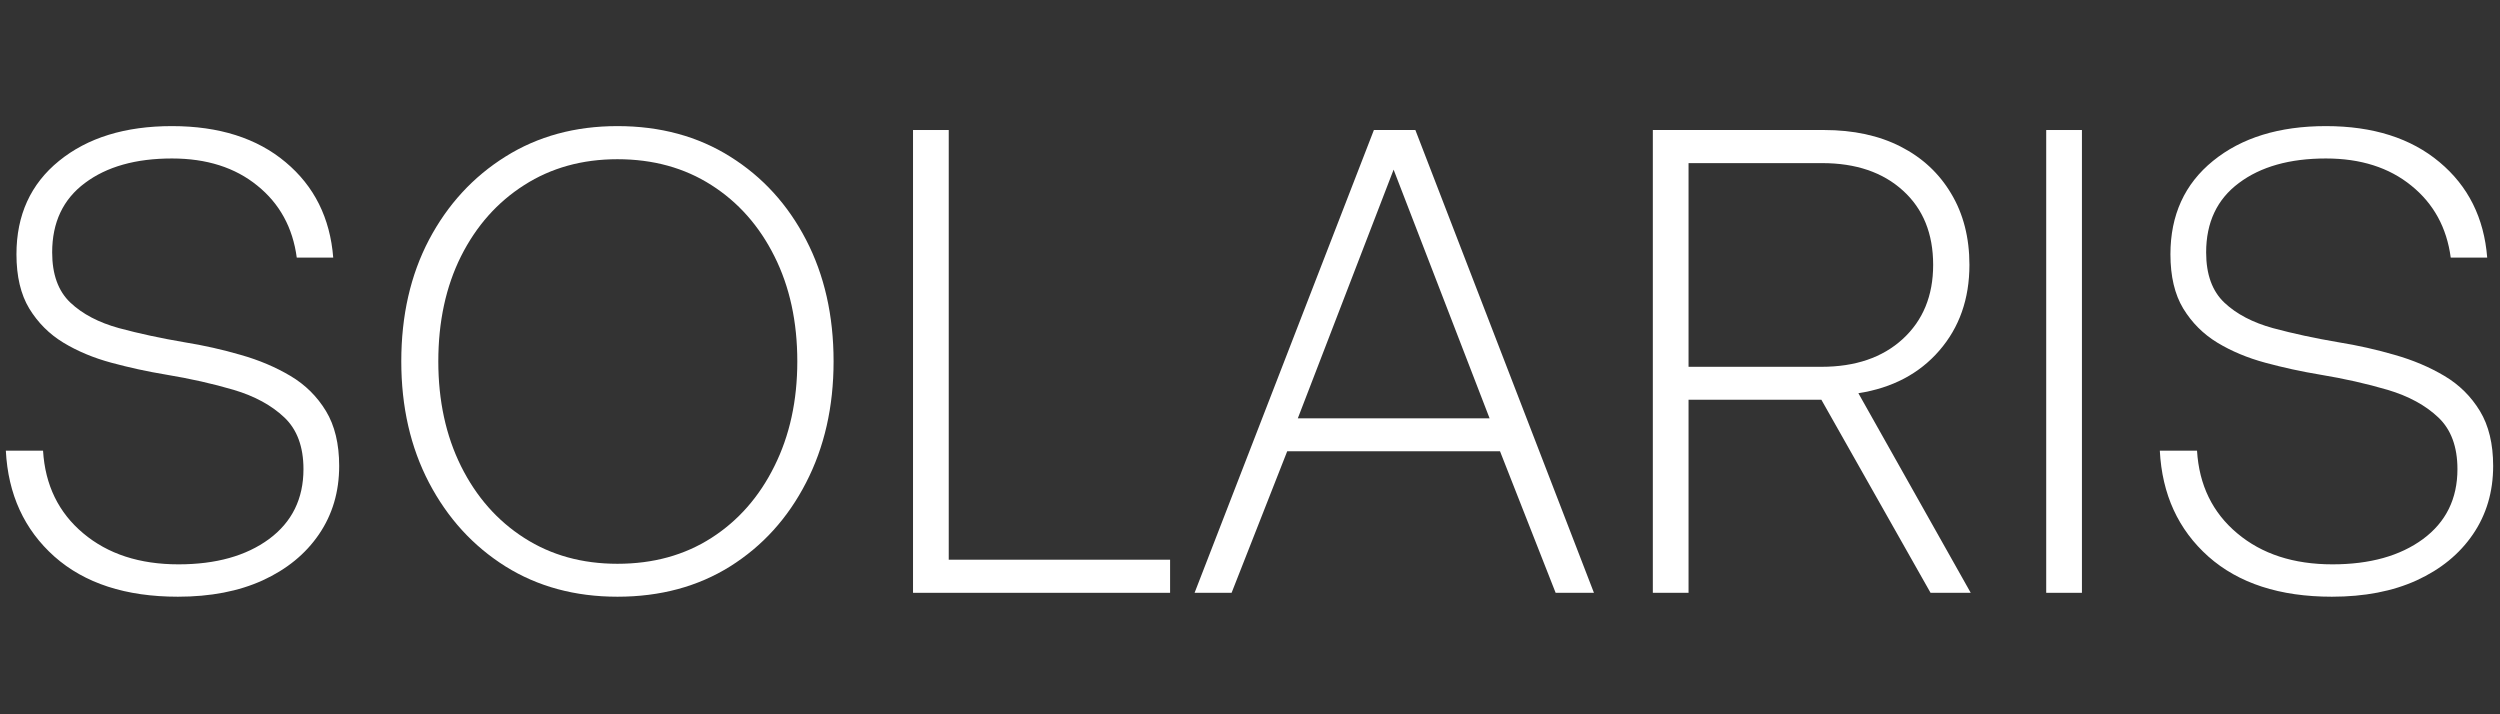
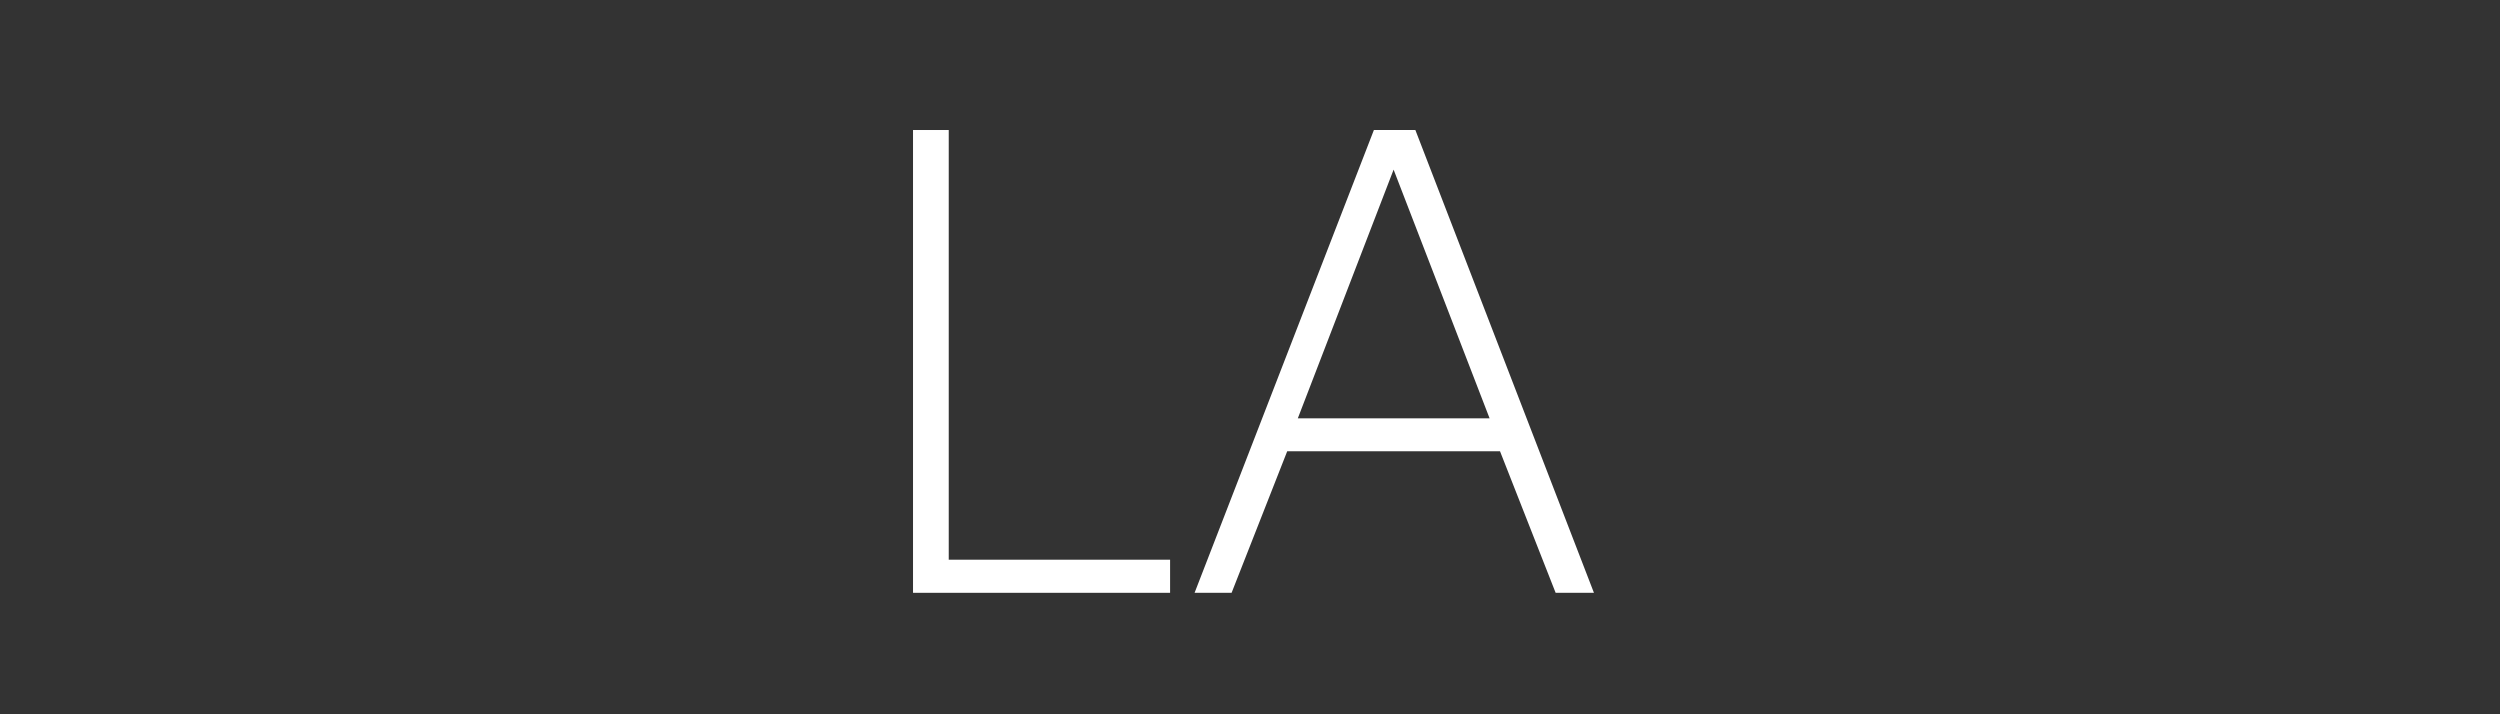
<svg xmlns="http://www.w3.org/2000/svg" width="280" zoomAndPan="magnify" viewBox="0 0 210 60" height="80" preserveAspectRatio="xMidYMid meet" version="1.0">
  <rect x="0" y="0" width="210" height="60" fill="#333333" stroke="none" />
  <defs>
    <g />
  </defs>
  <g fill="#ffffff" fill-opacity="1">
    <g transform="translate(-2.056, 49.796)">
      <g>
-         <path d="M 2.547 -11.938 L 5.672 -11.938 C 5.848 -9.051 6.973 -6.738 9.047 -5 C 11.117 -3.258 13.785 -2.391 17.047 -2.391 C 20.191 -2.391 22.727 -3.098 24.656 -4.516 C 26.582 -5.941 27.547 -7.898 27.547 -10.391 C 27.547 -12.273 27.008 -13.723 25.938 -14.734 C 24.863 -15.754 23.445 -16.523 21.688 -17.047 C 19.926 -17.566 18.031 -17.992 16 -18.328 C 14.438 -18.586 12.906 -18.922 11.406 -19.328 C 9.906 -19.734 8.562 -20.297 7.375 -21.016 C 6.195 -21.734 5.242 -22.688 4.516 -23.875 C 3.797 -25.062 3.438 -26.582 3.438 -28.438 C 3.438 -31.727 4.629 -34.344 7.016 -36.281 C 9.41 -38.227 12.57 -39.203 16.5 -39.203 C 20.457 -39.203 23.641 -38.191 26.047 -36.172 C 28.453 -34.16 29.785 -31.488 30.047 -28.156 L 26.984 -28.156 C 26.648 -30.676 25.547 -32.691 23.672 -34.203 C 21.805 -35.723 19.414 -36.484 16.5 -36.484 C 13.457 -36.484 11.02 -35.797 9.188 -34.422 C 7.352 -33.055 6.438 -31.113 6.438 -28.594 C 6.438 -26.75 6.945 -25.344 7.969 -24.375 C 8.988 -23.414 10.348 -22.703 12.047 -22.234 C 13.754 -21.773 15.586 -21.379 17.547 -21.047 C 19.172 -20.785 20.75 -20.43 22.281 -19.984 C 23.82 -19.547 25.211 -18.957 26.453 -18.219 C 27.703 -17.477 28.695 -16.492 29.438 -15.266 C 30.176 -14.047 30.547 -12.508 30.547 -10.656 C 30.547 -8.477 29.977 -6.562 28.844 -4.906 C 27.719 -3.258 26.145 -1.973 24.125 -1.047 C 22.113 -0.129 19.738 0.328 17 0.328 C 12.625 0.328 9.164 -0.797 6.625 -3.047 C 4.094 -5.305 2.734 -8.27 2.547 -11.938 Z M 2.547 -11.938 " />
-       </g>
+         </g>
    </g>
  </g>
  <g fill="#ffffff" fill-opacity="1">
    <g transform="translate(31.099, 49.796)">
      <g>
-         <path d="M 38.922 -19.438 C 38.922 -15.625 38.148 -12.227 36.609 -9.25 C 35.078 -6.27 32.953 -3.926 30.234 -2.219 C 27.516 -0.52 24.359 0.328 20.766 0.328 C 17.211 0.328 14.078 -0.52 11.359 -2.219 C 8.641 -3.926 6.5 -6.27 4.938 -9.25 C 3.383 -12.227 2.609 -15.625 2.609 -19.438 C 2.609 -23.289 3.383 -26.695 4.938 -29.656 C 6.5 -32.613 8.641 -34.941 11.359 -36.641 C 14.078 -38.348 17.211 -39.203 20.766 -39.203 C 24.359 -39.203 27.516 -38.348 30.234 -36.641 C 32.953 -34.941 35.078 -32.613 36.609 -29.656 C 38.148 -26.695 38.922 -23.289 38.922 -19.438 Z M 5.719 -19.438 C 5.719 -16.145 6.352 -13.211 7.625 -10.641 C 8.906 -8.066 10.676 -6.055 12.938 -4.609 C 15.195 -3.16 17.805 -2.438 20.766 -2.438 C 23.766 -2.438 26.395 -3.16 28.656 -4.609 C 30.914 -6.055 32.68 -8.066 33.953 -10.641 C 35.234 -13.211 35.875 -16.145 35.875 -19.438 C 35.875 -22.77 35.234 -25.711 33.953 -28.266 C 32.68 -30.816 30.914 -32.812 28.656 -34.25 C 26.395 -35.695 23.766 -36.422 20.766 -36.422 C 17.805 -36.422 15.195 -35.695 12.938 -34.25 C 10.676 -32.812 8.906 -30.816 7.625 -28.266 C 6.352 -25.711 5.719 -22.77 5.719 -19.438 Z M 5.719 -19.438 " />
-       </g>
+         </g>
    </g>
  </g>
  <g fill="#ffffff" fill-opacity="1">
    <g transform="translate(72.694, 49.796)">
      <g>
        <path d="M 25.594 0 L 4 0 L 4 -38.875 L 7 -38.875 L 7 -2.781 L 25.594 -2.781 Z M 25.594 0 " />
      </g>
    </g>
  </g>
  <g fill="#ffffff" fill-opacity="1">
    <g transform="translate(99.407, 49.796)">
      <g>
        <path d="M 4.047 0 L 0.938 0 L 16 -38.875 L 19.484 -38.875 L 34.484 0 L 31.266 0 L 26.594 -11.891 L 8.719 -11.891 Z M 17.656 -35.547 L 9.609 -14.656 L 25.719 -14.656 Z M 17.656 -35.547 " />
      </g>
    </g>
  </g>
  <g fill="#ffffff" fill-opacity="1">
    <g transform="translate(134.838, 49.796)">
      <g>
-         <path d="M 4 0 L 4 -38.875 L 18.375 -38.875 C 20.852 -38.875 23 -38.41 24.812 -37.484 C 26.633 -36.555 28.051 -35.238 29.062 -33.531 C 30.082 -31.832 30.594 -29.836 30.594 -27.547 C 30.594 -24.691 29.75 -22.289 28.062 -20.344 C 26.383 -18.406 24.117 -17.211 21.266 -16.766 L 30.703 0 L 27.328 0 L 18.156 -16.219 L 7 -16.219 L 7 0 Z M 18.219 -36.094 L 7 -36.094 L 7 -18.984 L 18.156 -18.984 C 21.008 -18.984 23.285 -19.758 24.984 -21.312 C 26.691 -22.875 27.547 -24.953 27.547 -27.547 C 27.547 -30.172 26.703 -32.25 25.016 -33.781 C 23.328 -35.32 21.062 -36.094 18.219 -36.094 Z M 18.219 -36.094 " />
-       </g>
+         </g>
    </g>
  </g>
  <g fill="#ffffff" fill-opacity="1">
    <g transform="translate(167.882, 49.796)">
      <g>
-         <path d="M 4 0 L 4 -38.875 L 7 -38.875 L 7 0 Z M 4 0 " />
-       </g>
+         </g>
    </g>
  </g>
  <g fill="#ffffff" fill-opacity="1">
    <g transform="translate(178.878, 49.796)">
      <g>
-         <path d="M 2.547 -11.938 L 5.672 -11.938 C 5.848 -9.051 6.973 -6.738 9.047 -5 C 11.117 -3.258 13.785 -2.391 17.047 -2.391 C 20.191 -2.391 22.727 -3.098 24.656 -4.516 C 26.582 -5.941 27.547 -7.898 27.547 -10.391 C 27.547 -12.273 27.008 -13.723 25.938 -14.734 C 24.863 -15.754 23.445 -16.523 21.688 -17.047 C 19.926 -17.566 18.031 -17.992 16 -18.328 C 14.438 -18.586 12.906 -18.922 11.406 -19.328 C 9.906 -19.734 8.562 -20.297 7.375 -21.016 C 6.195 -21.734 5.242 -22.688 4.516 -23.875 C 3.797 -25.062 3.438 -26.582 3.438 -28.438 C 3.438 -31.727 4.629 -34.344 7.016 -36.281 C 9.41 -38.227 12.57 -39.203 16.5 -39.203 C 20.457 -39.203 23.641 -38.191 26.047 -36.172 C 28.453 -34.16 29.785 -31.488 30.047 -28.156 L 26.984 -28.156 C 26.648 -30.676 25.547 -32.691 23.672 -34.203 C 21.805 -35.723 19.414 -36.484 16.5 -36.484 C 13.457 -36.484 11.02 -35.797 9.188 -34.422 C 7.352 -33.055 6.438 -31.113 6.438 -28.594 C 6.438 -26.75 6.945 -25.344 7.969 -24.375 C 8.988 -23.414 10.348 -22.703 12.047 -22.234 C 13.754 -21.773 15.586 -21.379 17.547 -21.047 C 19.172 -20.785 20.75 -20.43 22.281 -19.984 C 23.82 -19.547 25.211 -18.957 26.453 -18.219 C 27.703 -17.477 28.695 -16.492 29.438 -15.266 C 30.176 -14.047 30.547 -12.508 30.547 -10.656 C 30.547 -8.477 29.977 -6.562 28.844 -4.906 C 27.719 -3.258 26.145 -1.973 24.125 -1.047 C 22.113 -0.129 19.738 0.328 17 0.328 C 12.625 0.328 9.164 -0.797 6.625 -3.047 C 4.094 -5.305 2.734 -8.27 2.547 -11.938 Z M 2.547 -11.938 " />
-       </g>
+         </g>
    </g>
  </g>
</svg>